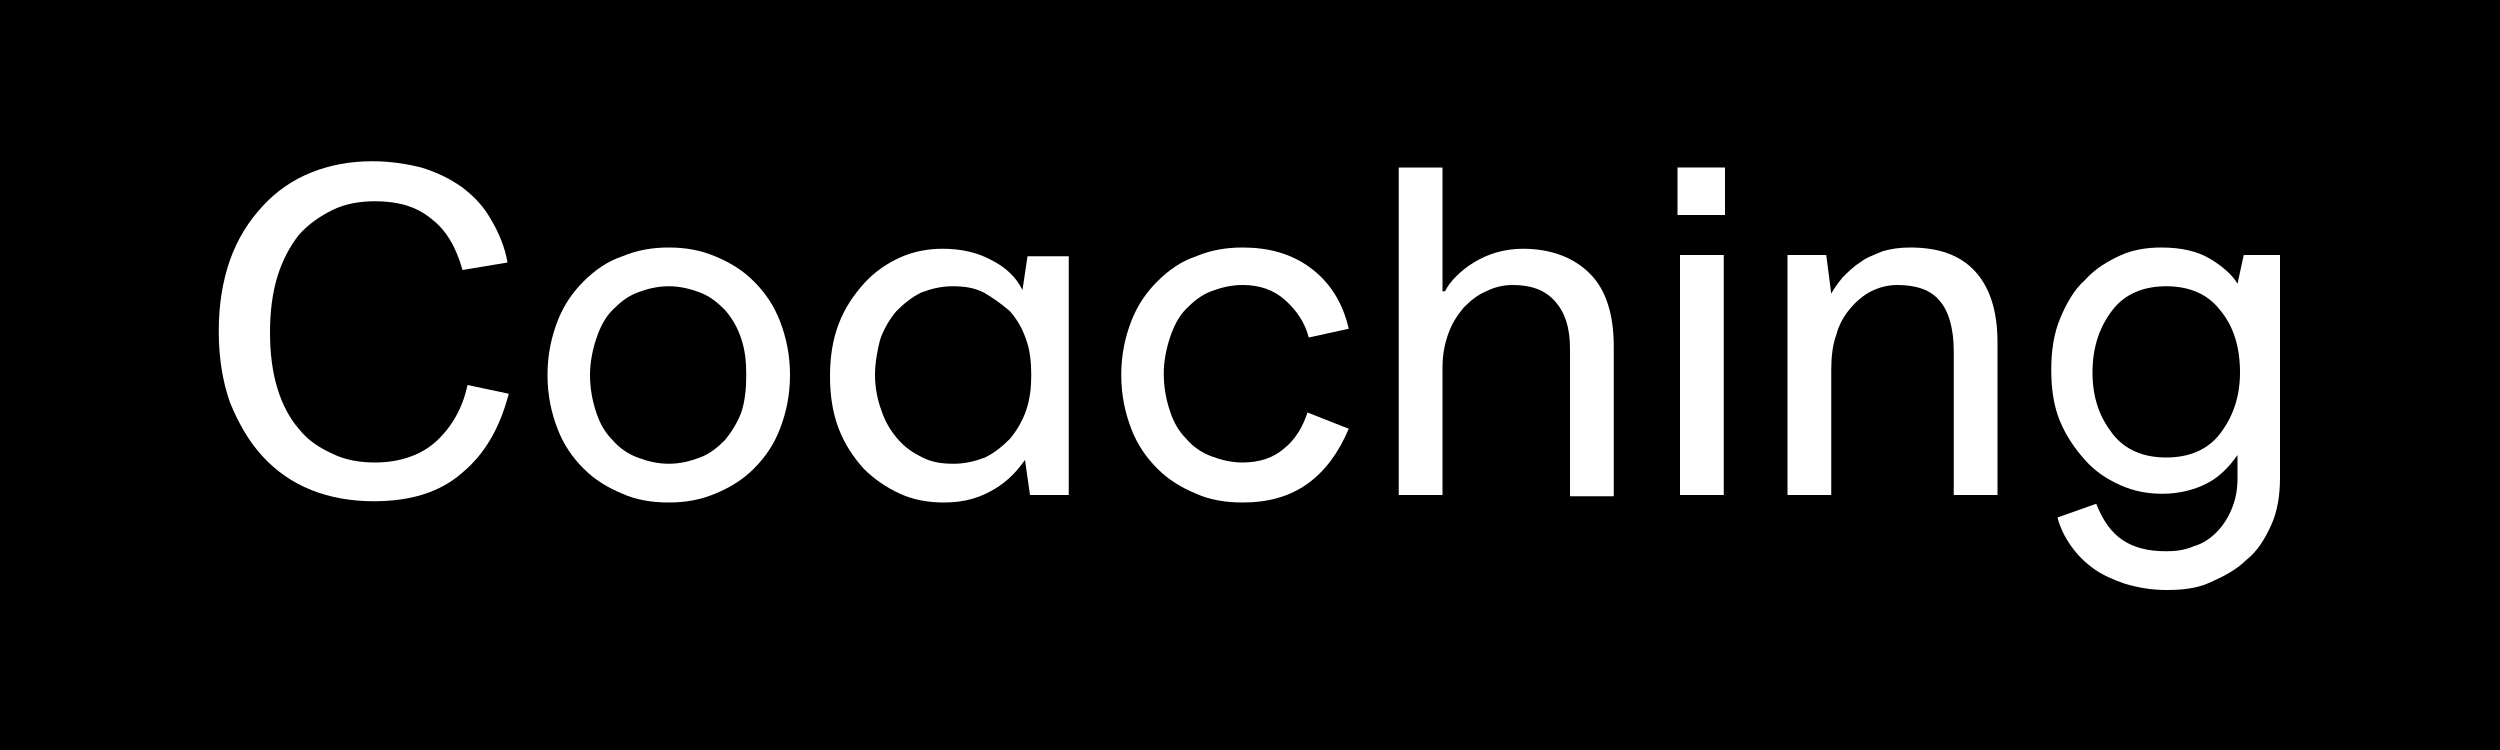
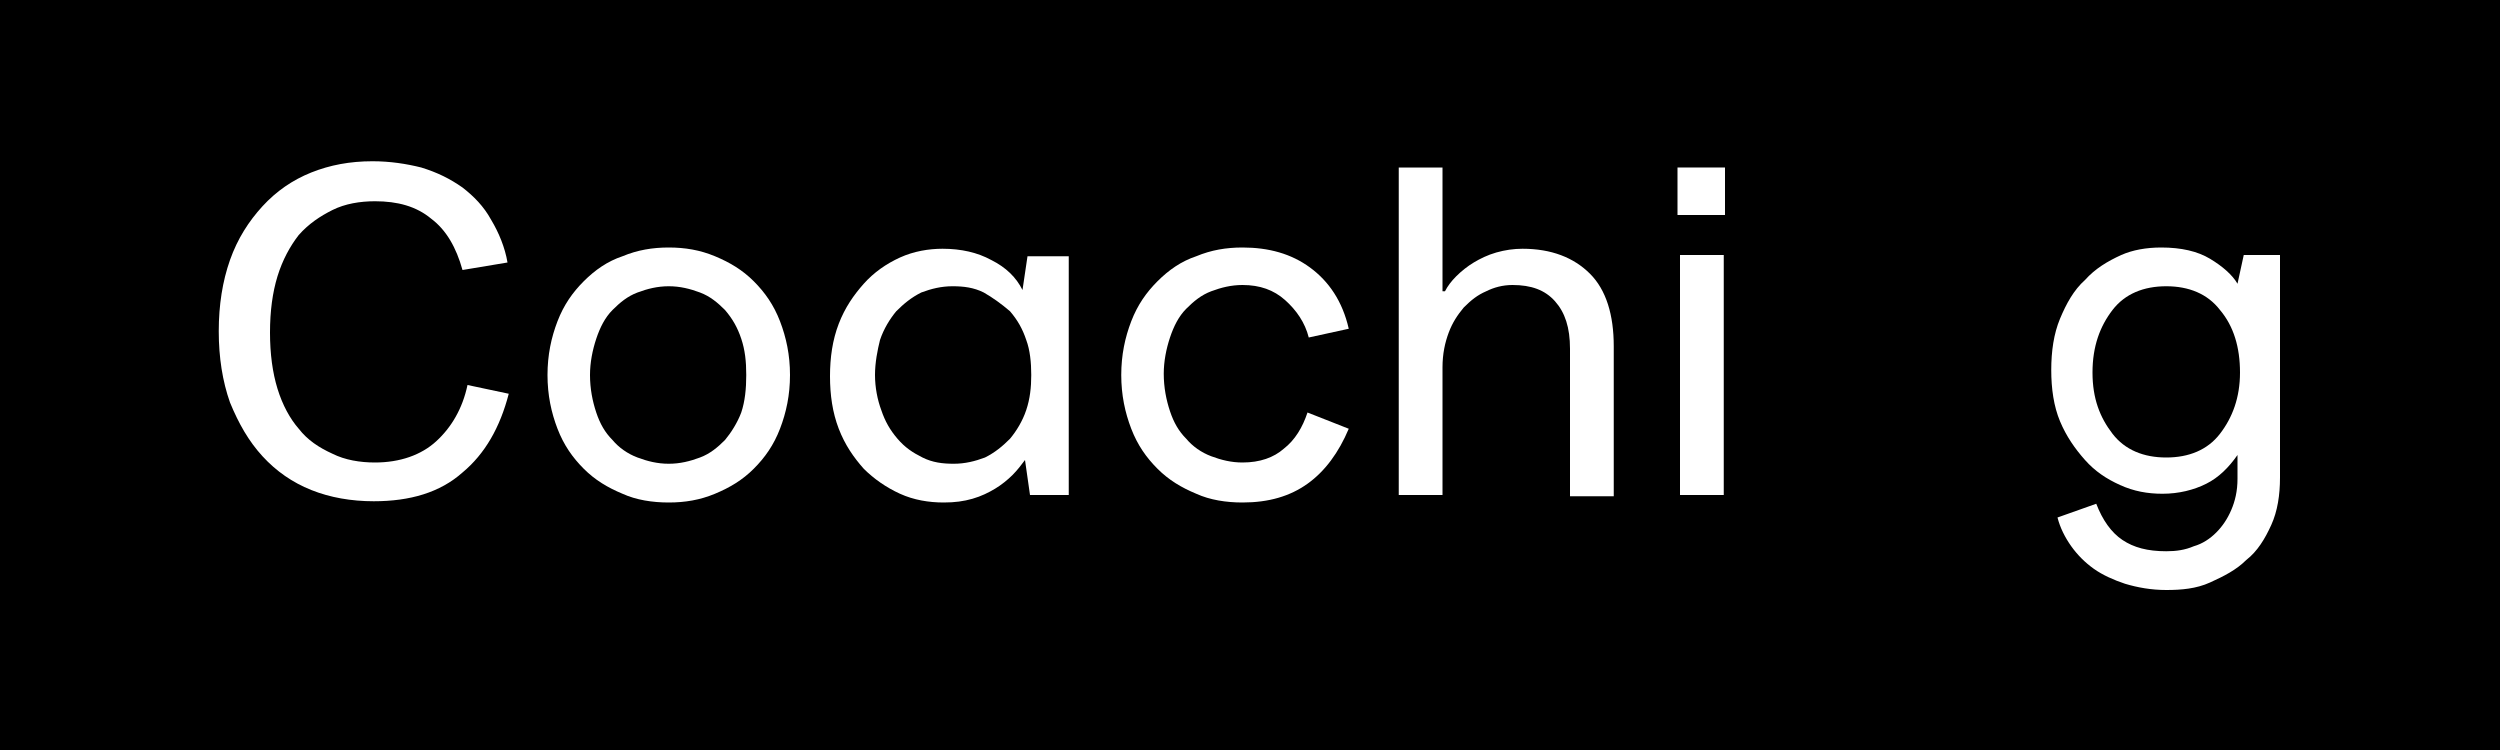
<svg xmlns="http://www.w3.org/2000/svg" version="1.1" id="Layer_1" x="0px" y="0px" viewBox="0 0 200 60" style="enable-background:new 0 0 200 60;" xml:space="preserve">
  <style type="text/css">
	.st0{fill:#FFFFFF;}
</style>
  <rect x="-2" y="-3.1" width="204.5" height="63.3" />
  <g>
    <path class="st0" d="M40.7,31.5c-0.7,2.7-1.9,4.8-3.7,6.3c-1.8,1.6-4.2,2.3-7.1,2.3c-1.8,0-3.5-0.3-5-0.9c-1.5-0.6-2.8-1.5-3.9-2.7   c-1.1-1.2-1.9-2.6-2.6-4.3c-0.6-1.7-0.9-3.6-0.9-5.7c0-2.1,0.3-4,0.9-5.7c0.6-1.7,1.5-3.1,2.6-4.3c1.1-1.2,2.4-2.1,3.9-2.7   c1.5-0.6,3.1-0.9,4.9-0.9c1.4,0,2.7,0.2,3.9,0.5C35,13.8,36,14.3,37,15c0.9,0.7,1.7,1.5,2.3,2.6c0.6,1,1.1,2.2,1.3,3.4L37,21.6   c-0.5-1.8-1.3-3.2-2.5-4.1c-1.2-1-2.7-1.4-4.5-1.4c-1.2,0-2.4,0.2-3.4,0.7c-1,0.5-1.9,1.1-2.7,2c-0.7,0.9-1.3,2-1.7,3.3   s-0.6,2.8-0.6,4.5c0,1.7,0.2,3.2,0.6,4.5c0.4,1.3,1,2.4,1.7,3.2c0.7,0.9,1.6,1.5,2.7,2c1,0.5,2.2,0.7,3.4,0.7c2,0,3.7-0.6,4.9-1.7   c1.2-1.1,2.1-2.6,2.5-4.5L40.7,31.5z" />
    <path class="st0" d="M53.5,40.2c-1.3,0-2.6-0.2-3.7-0.7c-1.2-0.5-2.2-1.1-3.1-2c-0.9-0.9-1.6-1.9-2.1-3.2c-0.5-1.3-0.8-2.7-0.8-4.3   c0-1.6,0.3-3,0.8-4.3c0.5-1.3,1.2-2.3,2.1-3.2c0.9-0.9,1.9-1.6,3.1-2c1.2-0.5,2.4-0.7,3.7-0.7c1.3,0,2.5,0.2,3.7,0.7   c1.2,0.5,2.2,1.1,3.1,2c0.9,0.9,1.6,1.9,2.1,3.2c0.5,1.3,0.8,2.7,0.8,4.3c0,1.6-0.3,3-0.8,4.3c-0.5,1.3-1.2,2.3-2.1,3.2   c-0.9,0.9-1.9,1.5-3.1,2C56,40,54.8,40.2,53.5,40.2z M56,23.4c-0.8-0.3-1.6-0.5-2.5-0.5c-0.9,0-1.7,0.2-2.5,0.5   c-0.8,0.3-1.4,0.8-2,1.4s-1,1.4-1.3,2.3c-0.3,0.9-0.5,1.9-0.5,2.9c0,1.1,0.2,2.1,0.5,3c0.3,0.9,0.7,1.6,1.3,2.2   c0.5,0.6,1.2,1.1,2,1.4c0.8,0.3,1.6,0.5,2.5,0.5c0.9,0,1.7-0.2,2.5-0.5c0.8-0.3,1.4-0.8,2-1.4c0.5-0.6,1-1.4,1.3-2.2   c0.3-0.9,0.4-1.9,0.4-3c0-1.1-0.1-2-0.4-2.9c-0.3-0.9-0.7-1.6-1.3-2.3C57.4,24.2,56.8,23.7,56,23.4z" />
    <path class="st0" d="M85.5,20.4v19.2h-3.1L82,36.8c-0.3,0.4-0.6,0.8-1,1.2c-0.4,0.4-0.9,0.8-1.4,1.1c-0.5,0.3-1.1,0.6-1.8,0.8   c-0.7,0.2-1.4,0.3-2.3,0.3c-1.2,0-2.4-0.2-3.5-0.7c-1.1-0.5-2.1-1.2-2.9-2c-0.8-0.9-1.5-1.9-2-3.2c-0.5-1.3-0.7-2.7-0.7-4.2   s0.2-2.9,0.7-4.2c0.5-1.3,1.2-2.3,2-3.2c0.8-0.9,1.8-1.6,2.9-2.1c1.1-0.5,2.3-0.7,3.4-0.7c1.5,0,2.8,0.3,3.9,0.9   c1.2,0.6,2,1.4,2.5,2.4l0.4-2.7H85.5z M78.7,23.4c-0.8-0.4-1.6-0.5-2.5-0.5c-0.9,0-1.7,0.2-2.5,0.5c-0.8,0.4-1.4,0.9-2,1.5   c-0.5,0.6-1,1.4-1.3,2.3C70.2,28,70,29,70,30c0,1,0.2,2,0.5,2.8c0.3,0.9,0.7,1.6,1.3,2.3s1.2,1.1,2,1.5c0.8,0.4,1.6,0.5,2.5,0.5   c0.9,0,1.7-0.2,2.5-0.5c0.8-0.4,1.4-0.9,2-1.5c0.5-0.6,1-1.4,1.3-2.3s0.4-1.8,0.4-2.8c0-1-0.1-2-0.4-2.8c-0.3-0.9-0.7-1.6-1.3-2.3   C80.1,24.3,79.4,23.8,78.7,23.4z" />
    <path class="st0" d="M107.9,34.3c-0.8,1.9-1.9,3.4-3.3,4.4c-1.4,1-3.1,1.5-5.2,1.5c-1.3,0-2.6-0.2-3.7-0.7c-1.2-0.5-2.2-1.1-3.1-2   c-0.9-0.9-1.6-1.9-2.1-3.2C90,33,89.7,31.6,89.7,30c0-1.6,0.3-3,0.8-4.3c0.5-1.3,1.2-2.3,2.1-3.2c0.9-0.9,1.9-1.6,3.1-2   c1.2-0.5,2.4-0.7,3.7-0.7c2.1,0,3.9,0.5,5.4,1.6c1.5,1.1,2.6,2.7,3.1,4.9l-3.2,0.7c-0.3-1.2-1-2.2-1.9-3c-0.9-0.8-2-1.2-3.4-1.2   c-0.9,0-1.7,0.2-2.5,0.5c-0.8,0.3-1.4,0.8-2,1.4s-1,1.4-1.3,2.3c-0.3,0.9-0.5,1.9-0.5,2.9c0,1.1,0.2,2.1,0.5,3   c0.3,0.9,0.7,1.6,1.3,2.2c0.5,0.6,1.2,1.1,2,1.4c0.8,0.3,1.6,0.5,2.5,0.5c1.4,0,2.5-0.4,3.3-1.1c0.9-0.7,1.5-1.7,1.9-2.9   L107.9,34.3z" />
    <path class="st0" d="M115.6,23.3c0.2-0.4,0.5-0.8,0.9-1.2c0.4-0.4,0.9-0.8,1.4-1.1c0.5-0.3,1.1-0.6,1.8-0.8   c0.7-0.2,1.4-0.3,2.1-0.3c2.3,0,4.1,0.7,5.4,2c1.3,1.3,1.9,3.3,1.9,5.8v12h-3.5V27.9c0-1.7-0.4-2.9-1.2-3.8   c-0.8-0.9-1.9-1.3-3.4-1.3c-0.8,0-1.5,0.2-2.1,0.5c-0.7,0.3-1.2,0.7-1.8,1.3c-0.5,0.6-0.9,1.2-1.2,2c-0.3,0.8-0.5,1.7-0.5,2.8v10.2   h-3.5V13.4h3.5V23.3z" />
    <path class="st0" d="M134.2,13.4h3.8v3.8h-3.8V13.4z M134.4,20.4h3.5v19.2h-3.5V20.4z" />
-     <path class="st0" d="M146.5,23.5c0.2-0.4,0.5-0.8,0.9-1.3c0.4-0.4,0.9-0.9,1.4-1.2c0.5-0.4,1.1-0.6,1.8-0.9   c0.7-0.2,1.4-0.3,2.2-0.3c2.3,0,4,0.6,5.2,1.9s1.8,3.2,1.8,5.7v12.2h-3.5V28.1c0-1.8-0.4-3.2-1.1-4c-0.7-0.9-1.9-1.3-3.4-1.3   c-0.8,0-1.5,0.2-2.1,0.5c-0.6,0.3-1.2,0.8-1.7,1.4c-0.5,0.6-0.9,1.3-1.1,2.1c-0.3,0.8-0.4,1.8-0.4,2.8v10H143V20.4h3.1L146.5,23.5z   " />
    <path class="st0" d="M172.9,19.8c1.6,0,2.9,0.3,3.9,0.9c1,0.6,1.8,1.3,2.2,2l0.5-2.3h2.9v17.8c0,1.4-0.2,2.7-0.7,3.8   c-0.5,1.1-1.1,2.1-2,2.8c-0.8,0.8-1.8,1.3-2.9,1.8s-2.3,0.6-3.5,0.6s-2.3-0.2-3.3-0.5c-0.9-0.3-1.8-0.7-2.5-1.2   c-0.7-0.5-1.3-1.1-1.8-1.8c-0.5-0.7-0.9-1.5-1.1-2.3l3.1-1.1c0.5,1.3,1.2,2.3,2.1,2.9c0.9,0.6,2,0.9,3.5,0.9c0.8,0,1.5-0.1,2.2-0.4   c0.7-0.2,1.3-0.6,1.8-1.1c0.5-0.5,0.9-1.1,1.2-1.8c0.3-0.7,0.5-1.5,0.5-2.5v-1.9c-0.7,1-1.5,1.8-2.5,2.3c-1,0.5-2.2,0.8-3.5,0.8   c-1.2,0-2.3-0.2-3.4-0.7s-2-1.1-2.8-2c-0.8-0.9-1.5-1.9-2-3.1c-0.5-1.2-0.7-2.6-0.7-4.1s0.2-2.9,0.7-4.1c0.5-1.2,1.1-2.3,2-3.1   c0.8-0.9,1.8-1.5,2.9-2C170.6,20,171.7,19.8,172.9,19.8z M169,34.7c1,1.3,2.5,1.9,4.3,1.9c1.8,0,3.3-0.6,4.3-1.9   c1-1.3,1.6-2.9,1.6-4.9s-0.5-3.7-1.6-5c-1-1.3-2.5-1.9-4.3-1.9c-1.8,0-3.3,0.6-4.3,1.9c-1,1.3-1.6,2.9-1.6,5S168,33.4,169,34.7z" />
  </g>
</svg>